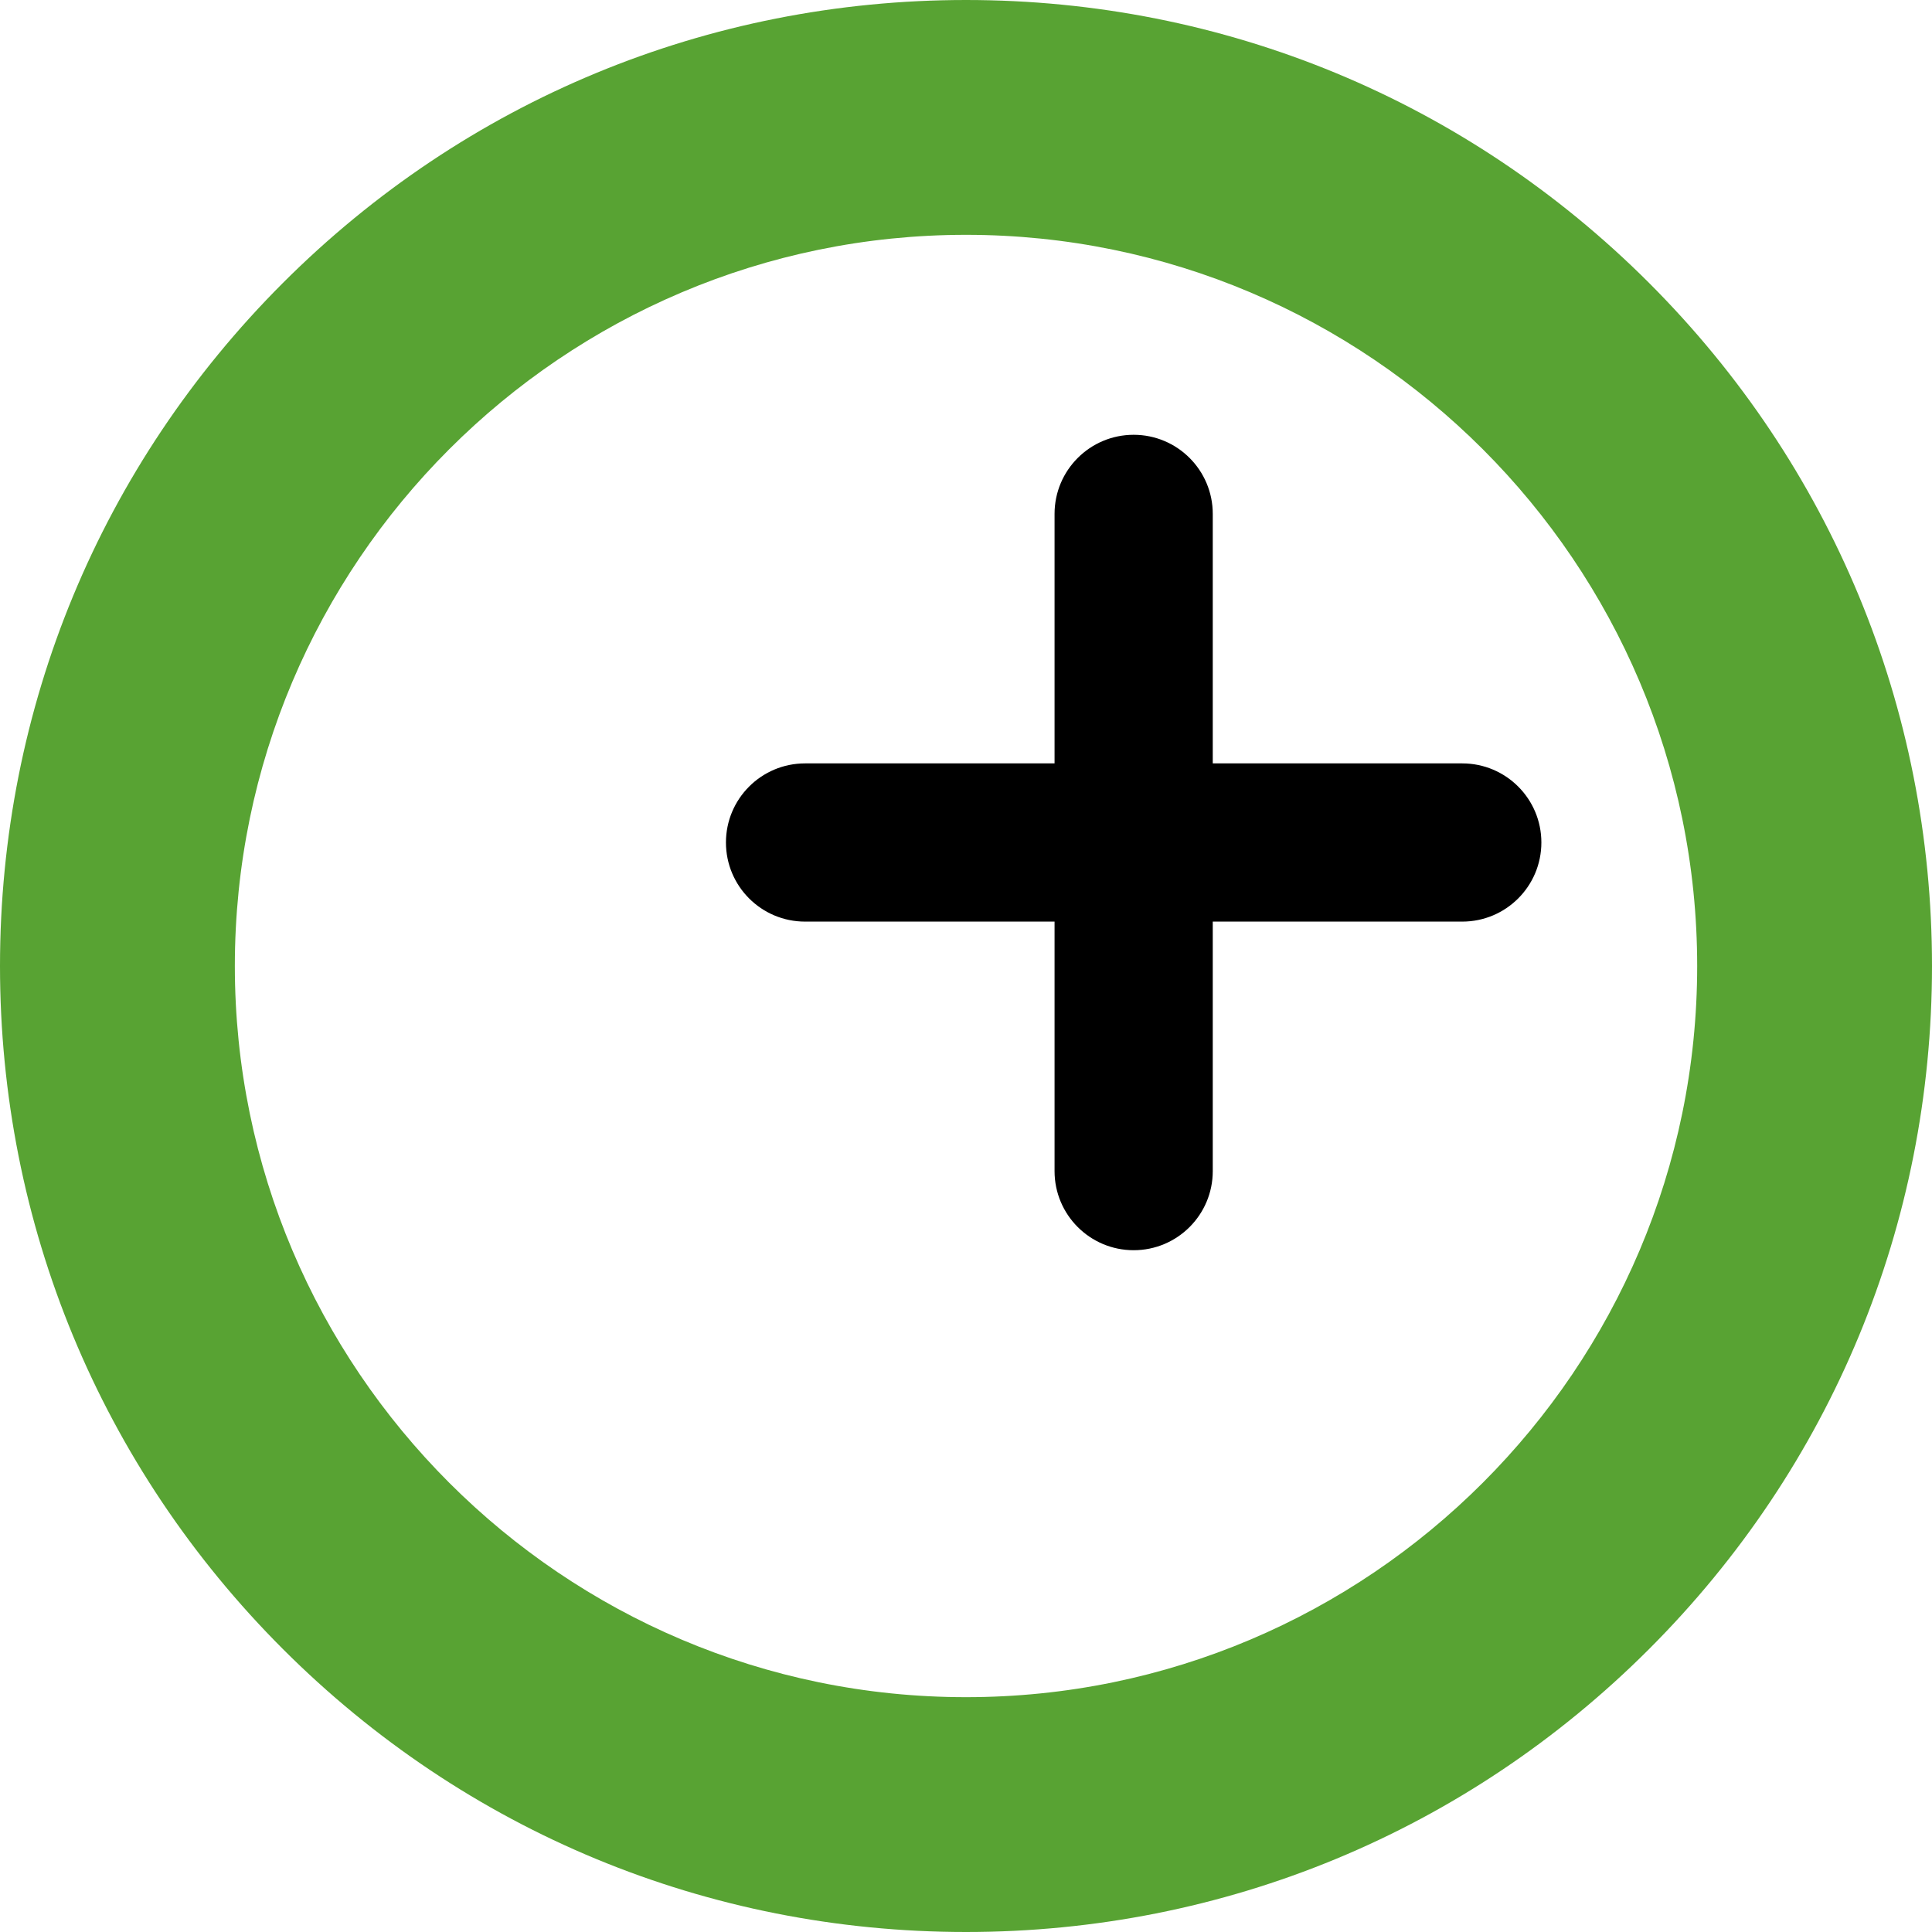
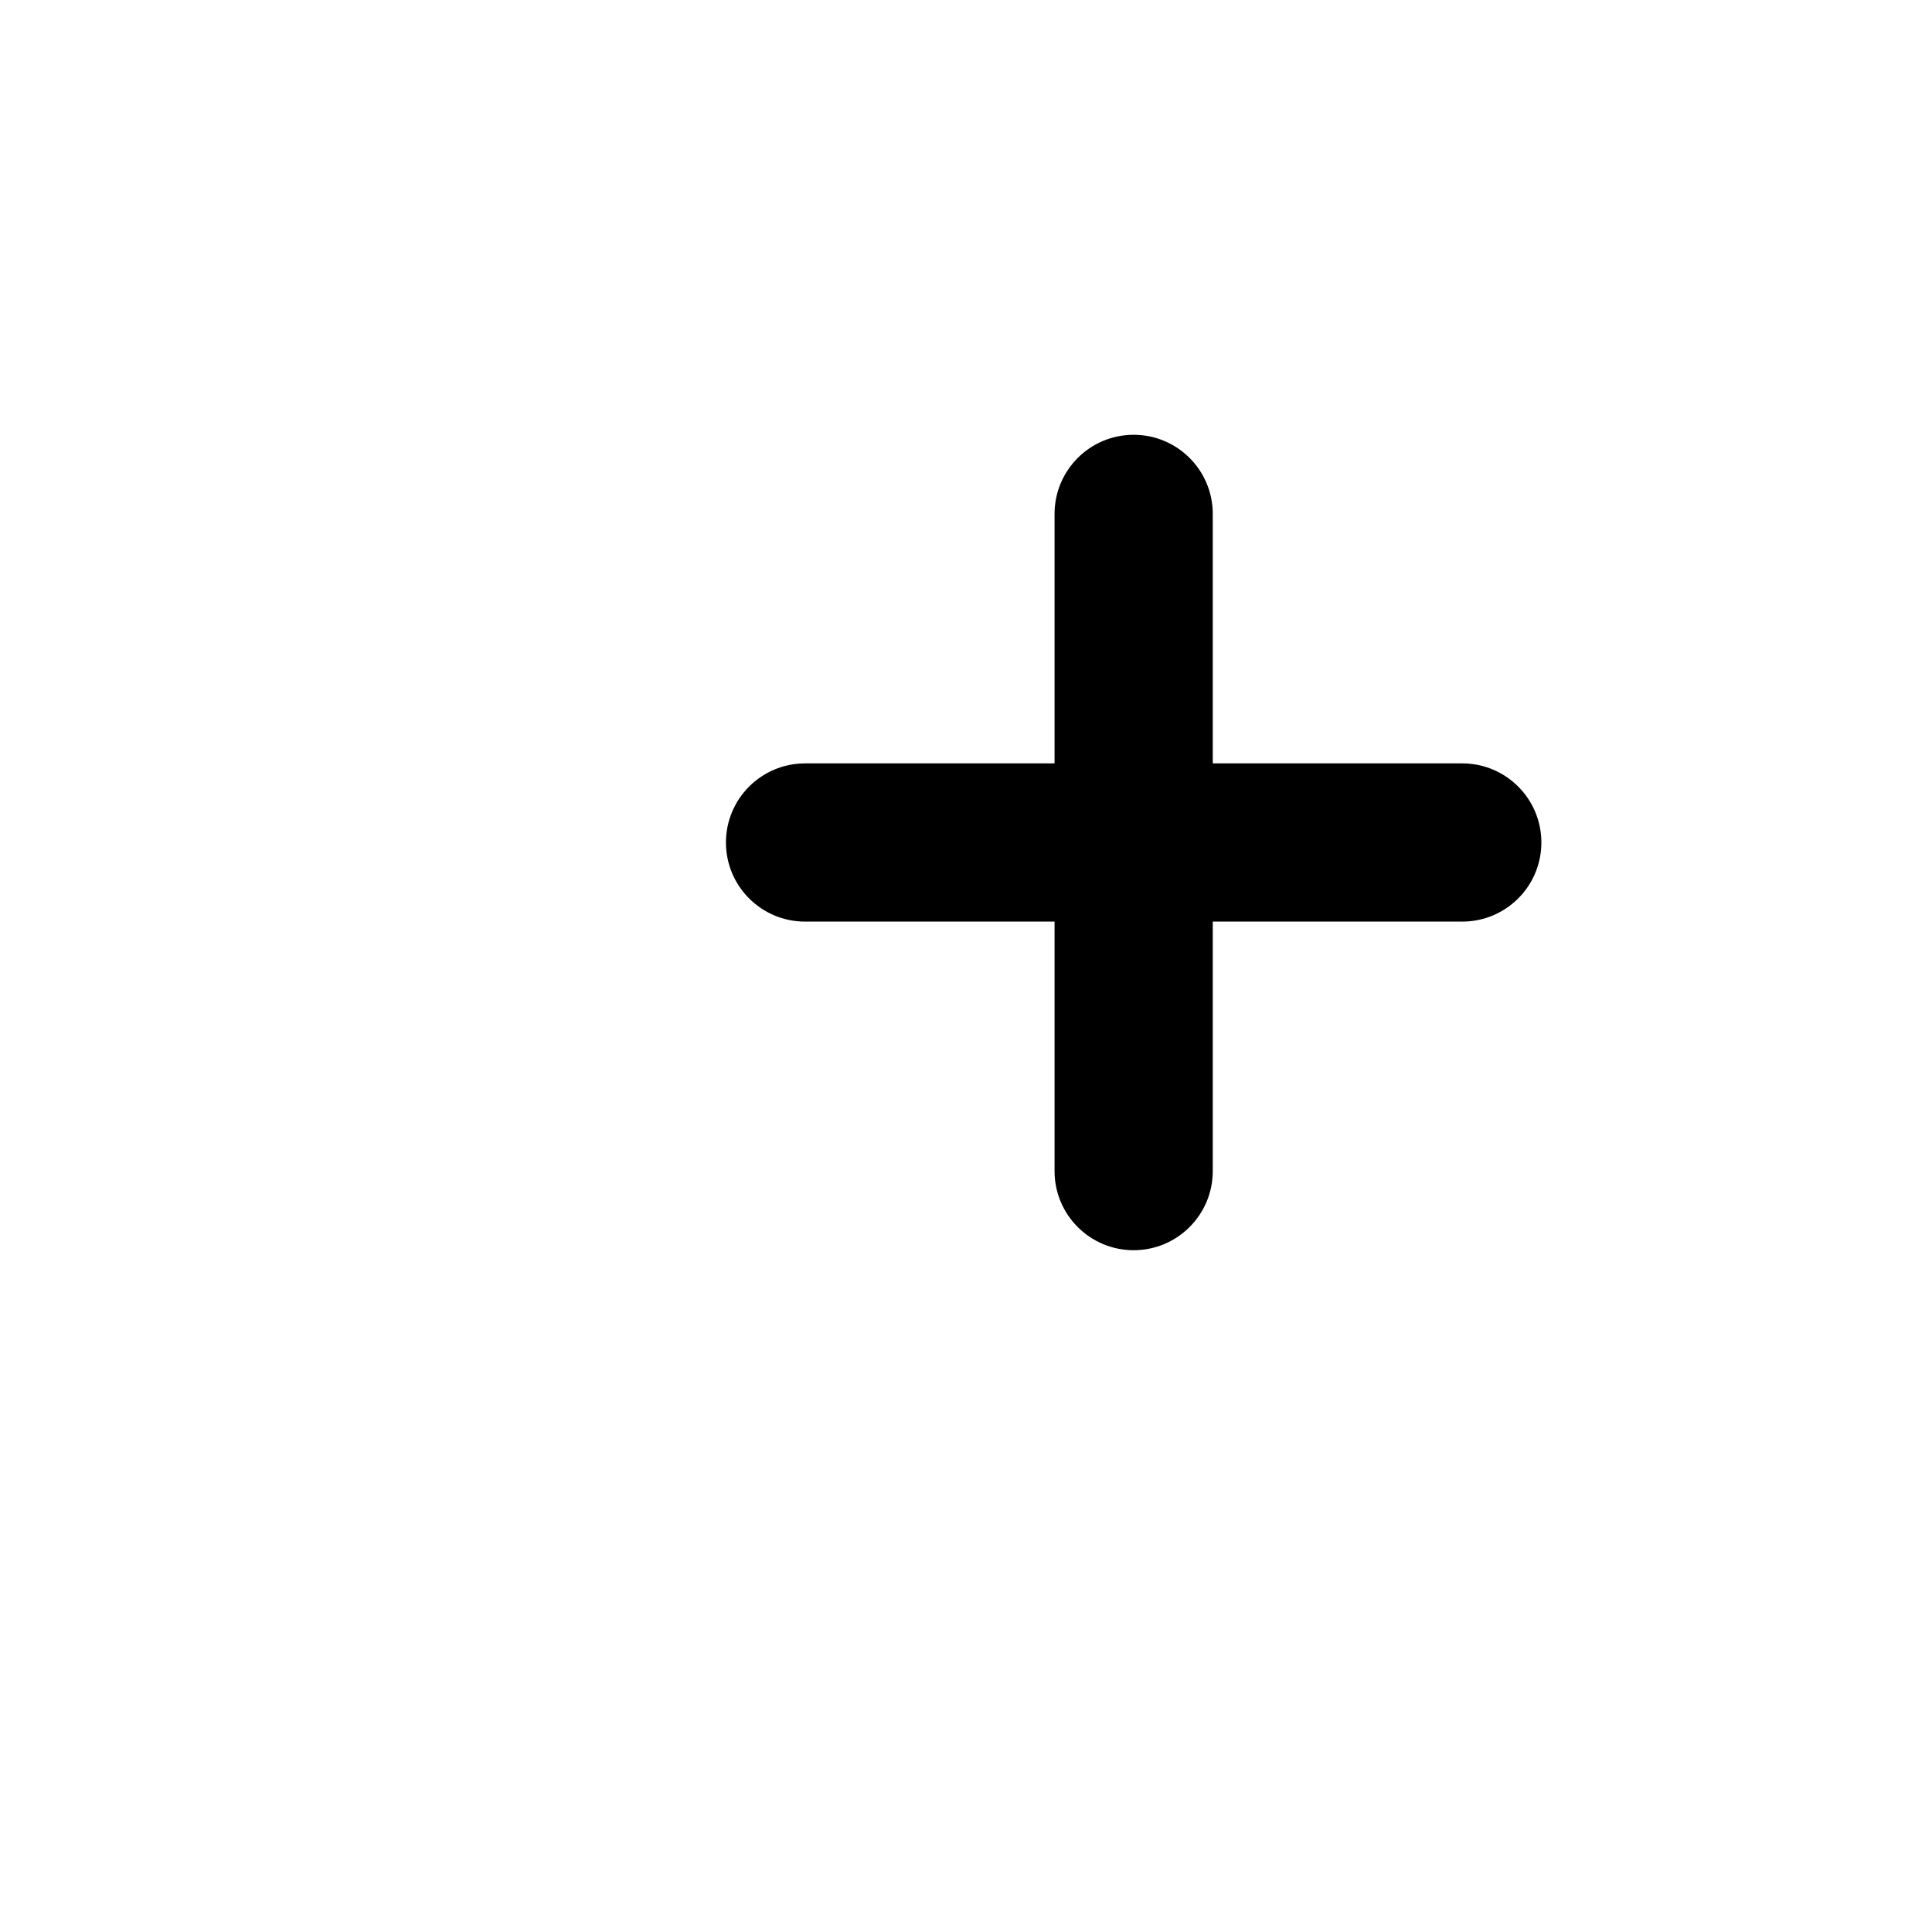
<svg xmlns="http://www.w3.org/2000/svg" id="Layer_1" data-name="Layer 1" viewBox="0 0 900 900">
  <defs>
    <style>
      .cls-1 {
        fill: #58a333;
      }
    </style>
  </defs>
-   <path class="cls-1" d="M450,900c-120.2,0-233.2-46.81-318.2-131.8C46.81,683.2,0,570.2,0,450S46.81,216.8,131.8,131.8C216.8,46.81,329.8,0,450,0s233.2,46.81,318.2,131.8,131.8,198,131.8,318.2-46.81,233.2-131.8,318.2c-84.99,85-198,131.8-318.2,131.8ZM450,109.39c-187.81,0-340.6,152.79-340.6,340.61s152.79,340.61,340.6,340.61,340.61-152.79,340.61-340.61S637.81,109.39,450,109.39Z" />
  <path d="M681.18,355.62h-116.23v-116.23c0-20.35-16.5-36.85-36.85-36.85s-36.85,16.5-36.85,36.85v116.23h-116.23c-20.35,0-36.85,16.5-36.85,36.85s16.5,36.85,36.85,36.85h116.23v116.23c0,20.35,16.5,36.85,36.85,36.85s36.85-16.5,36.85-36.85v-116.23h116.23c20.35,0,36.85-16.5,36.85-36.85s-16.5-36.85-36.85-36.85Z" />
</svg>